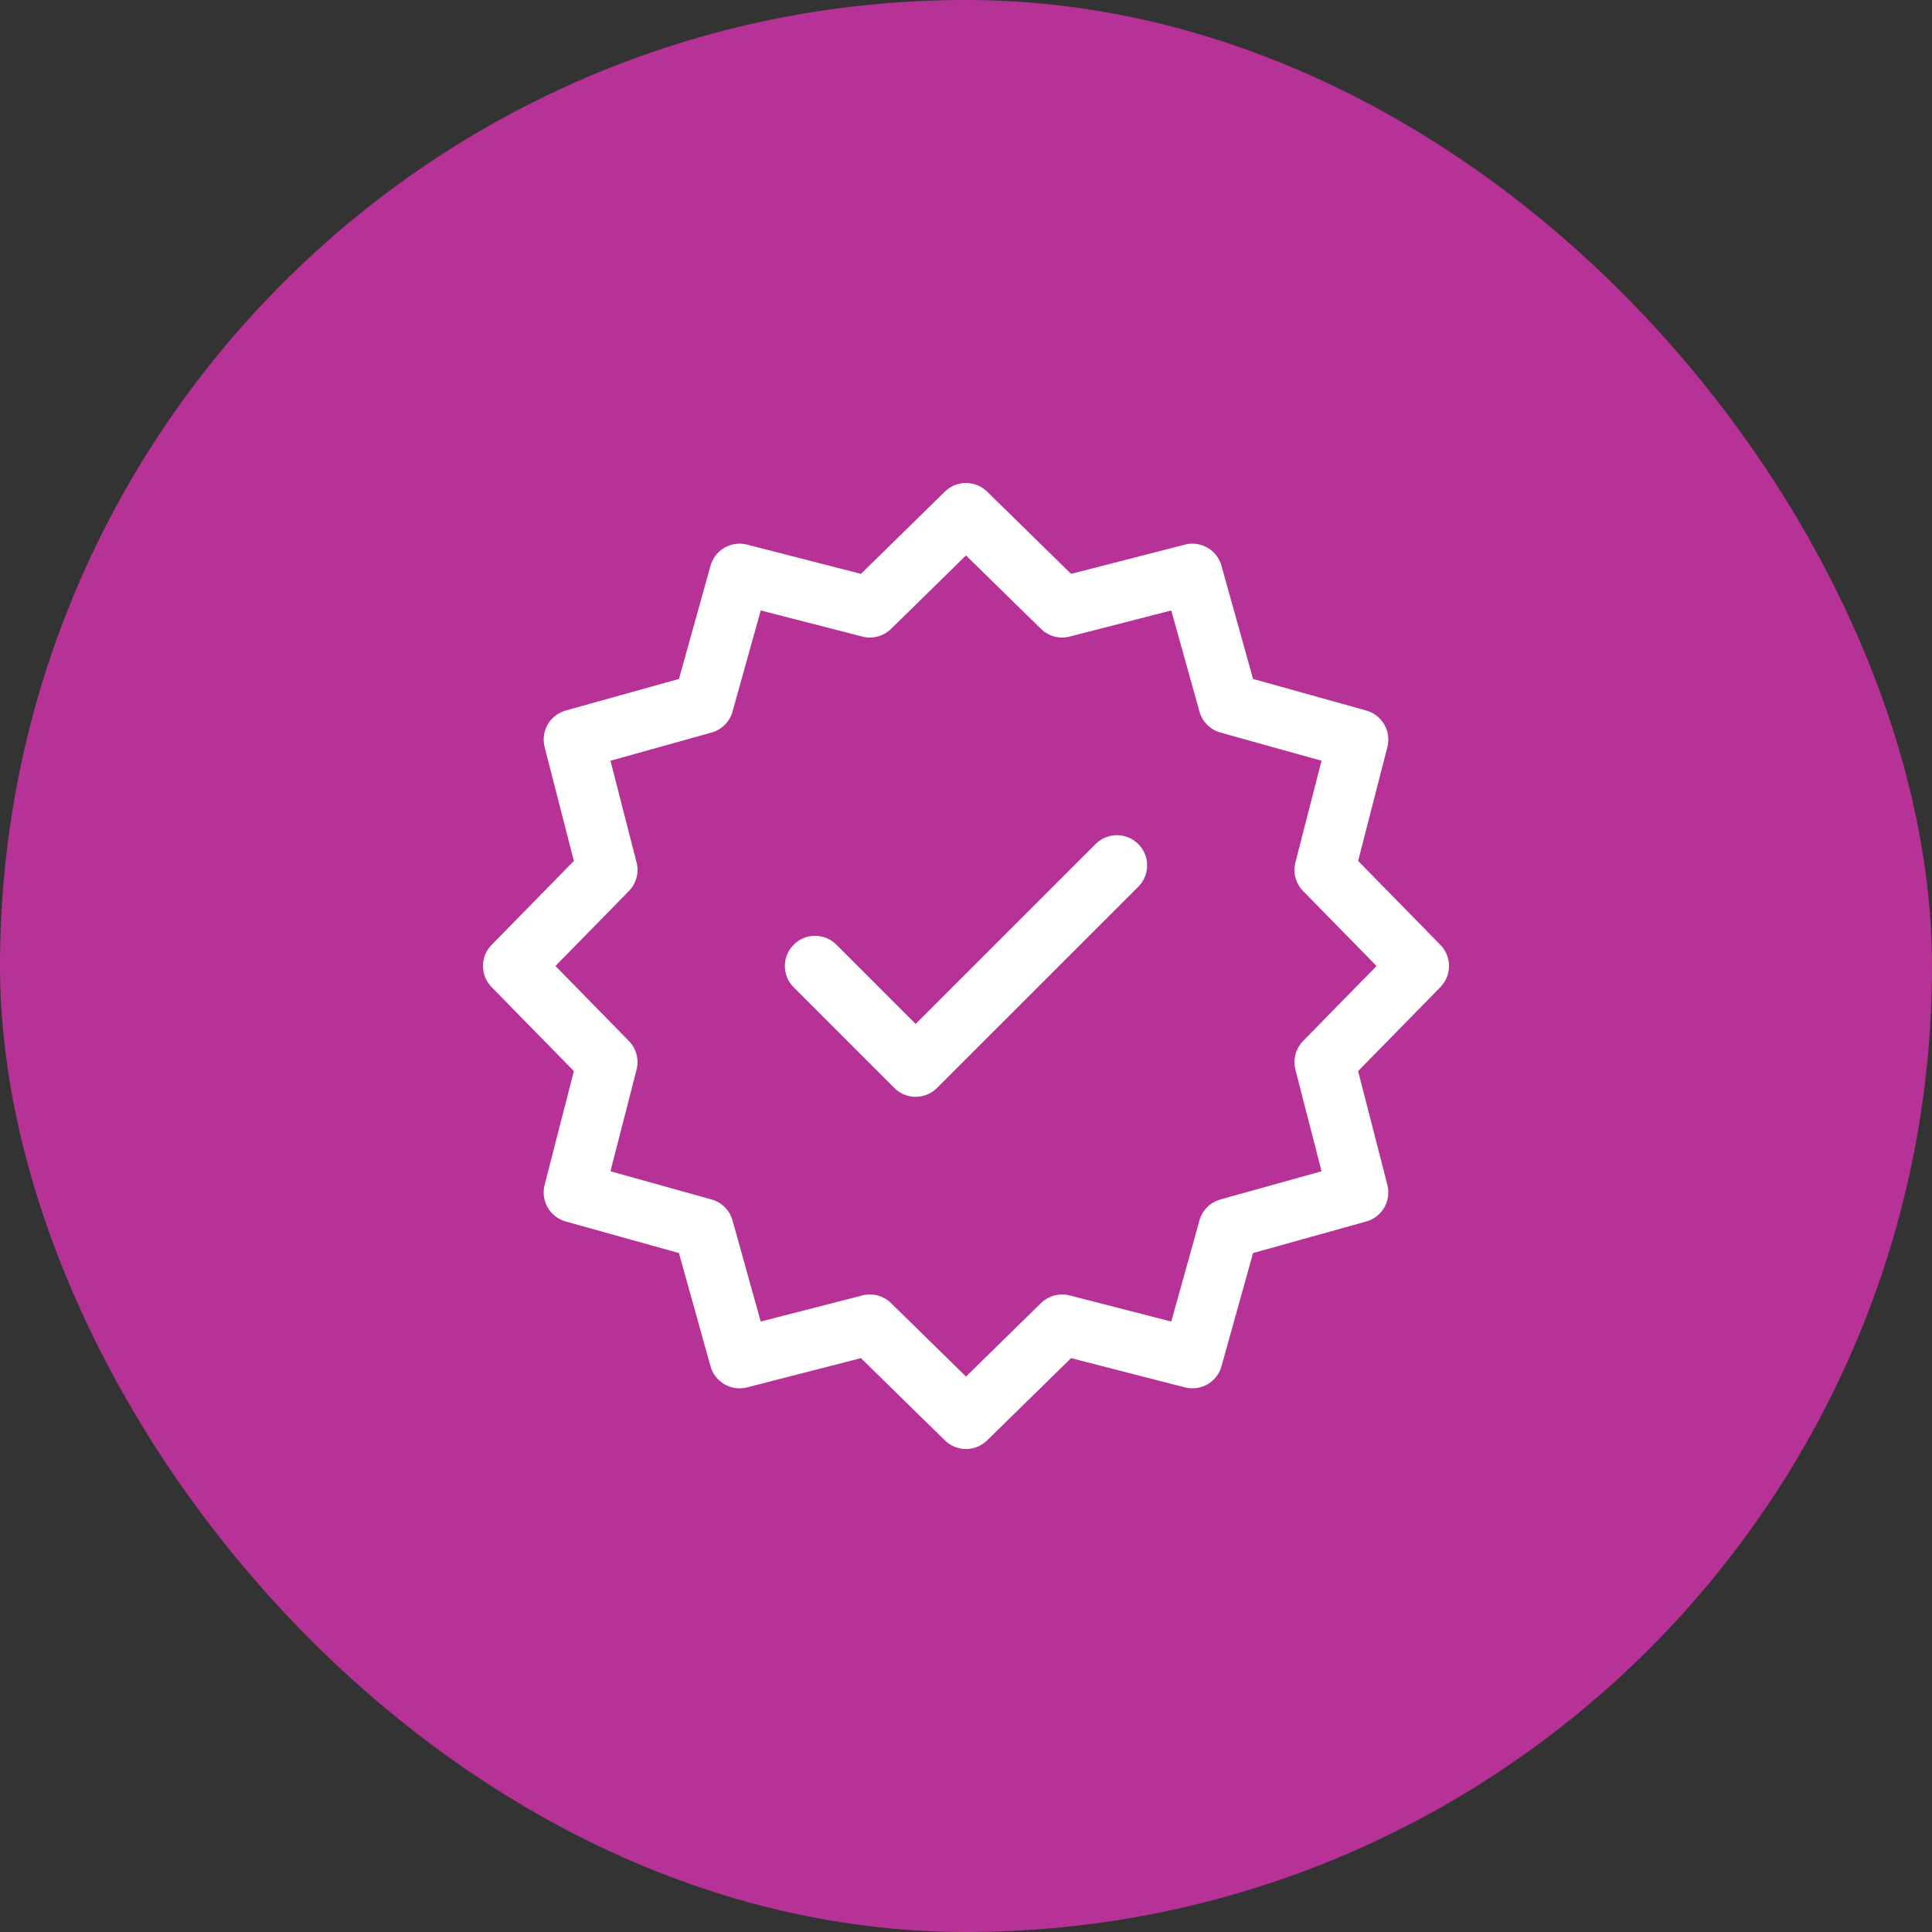
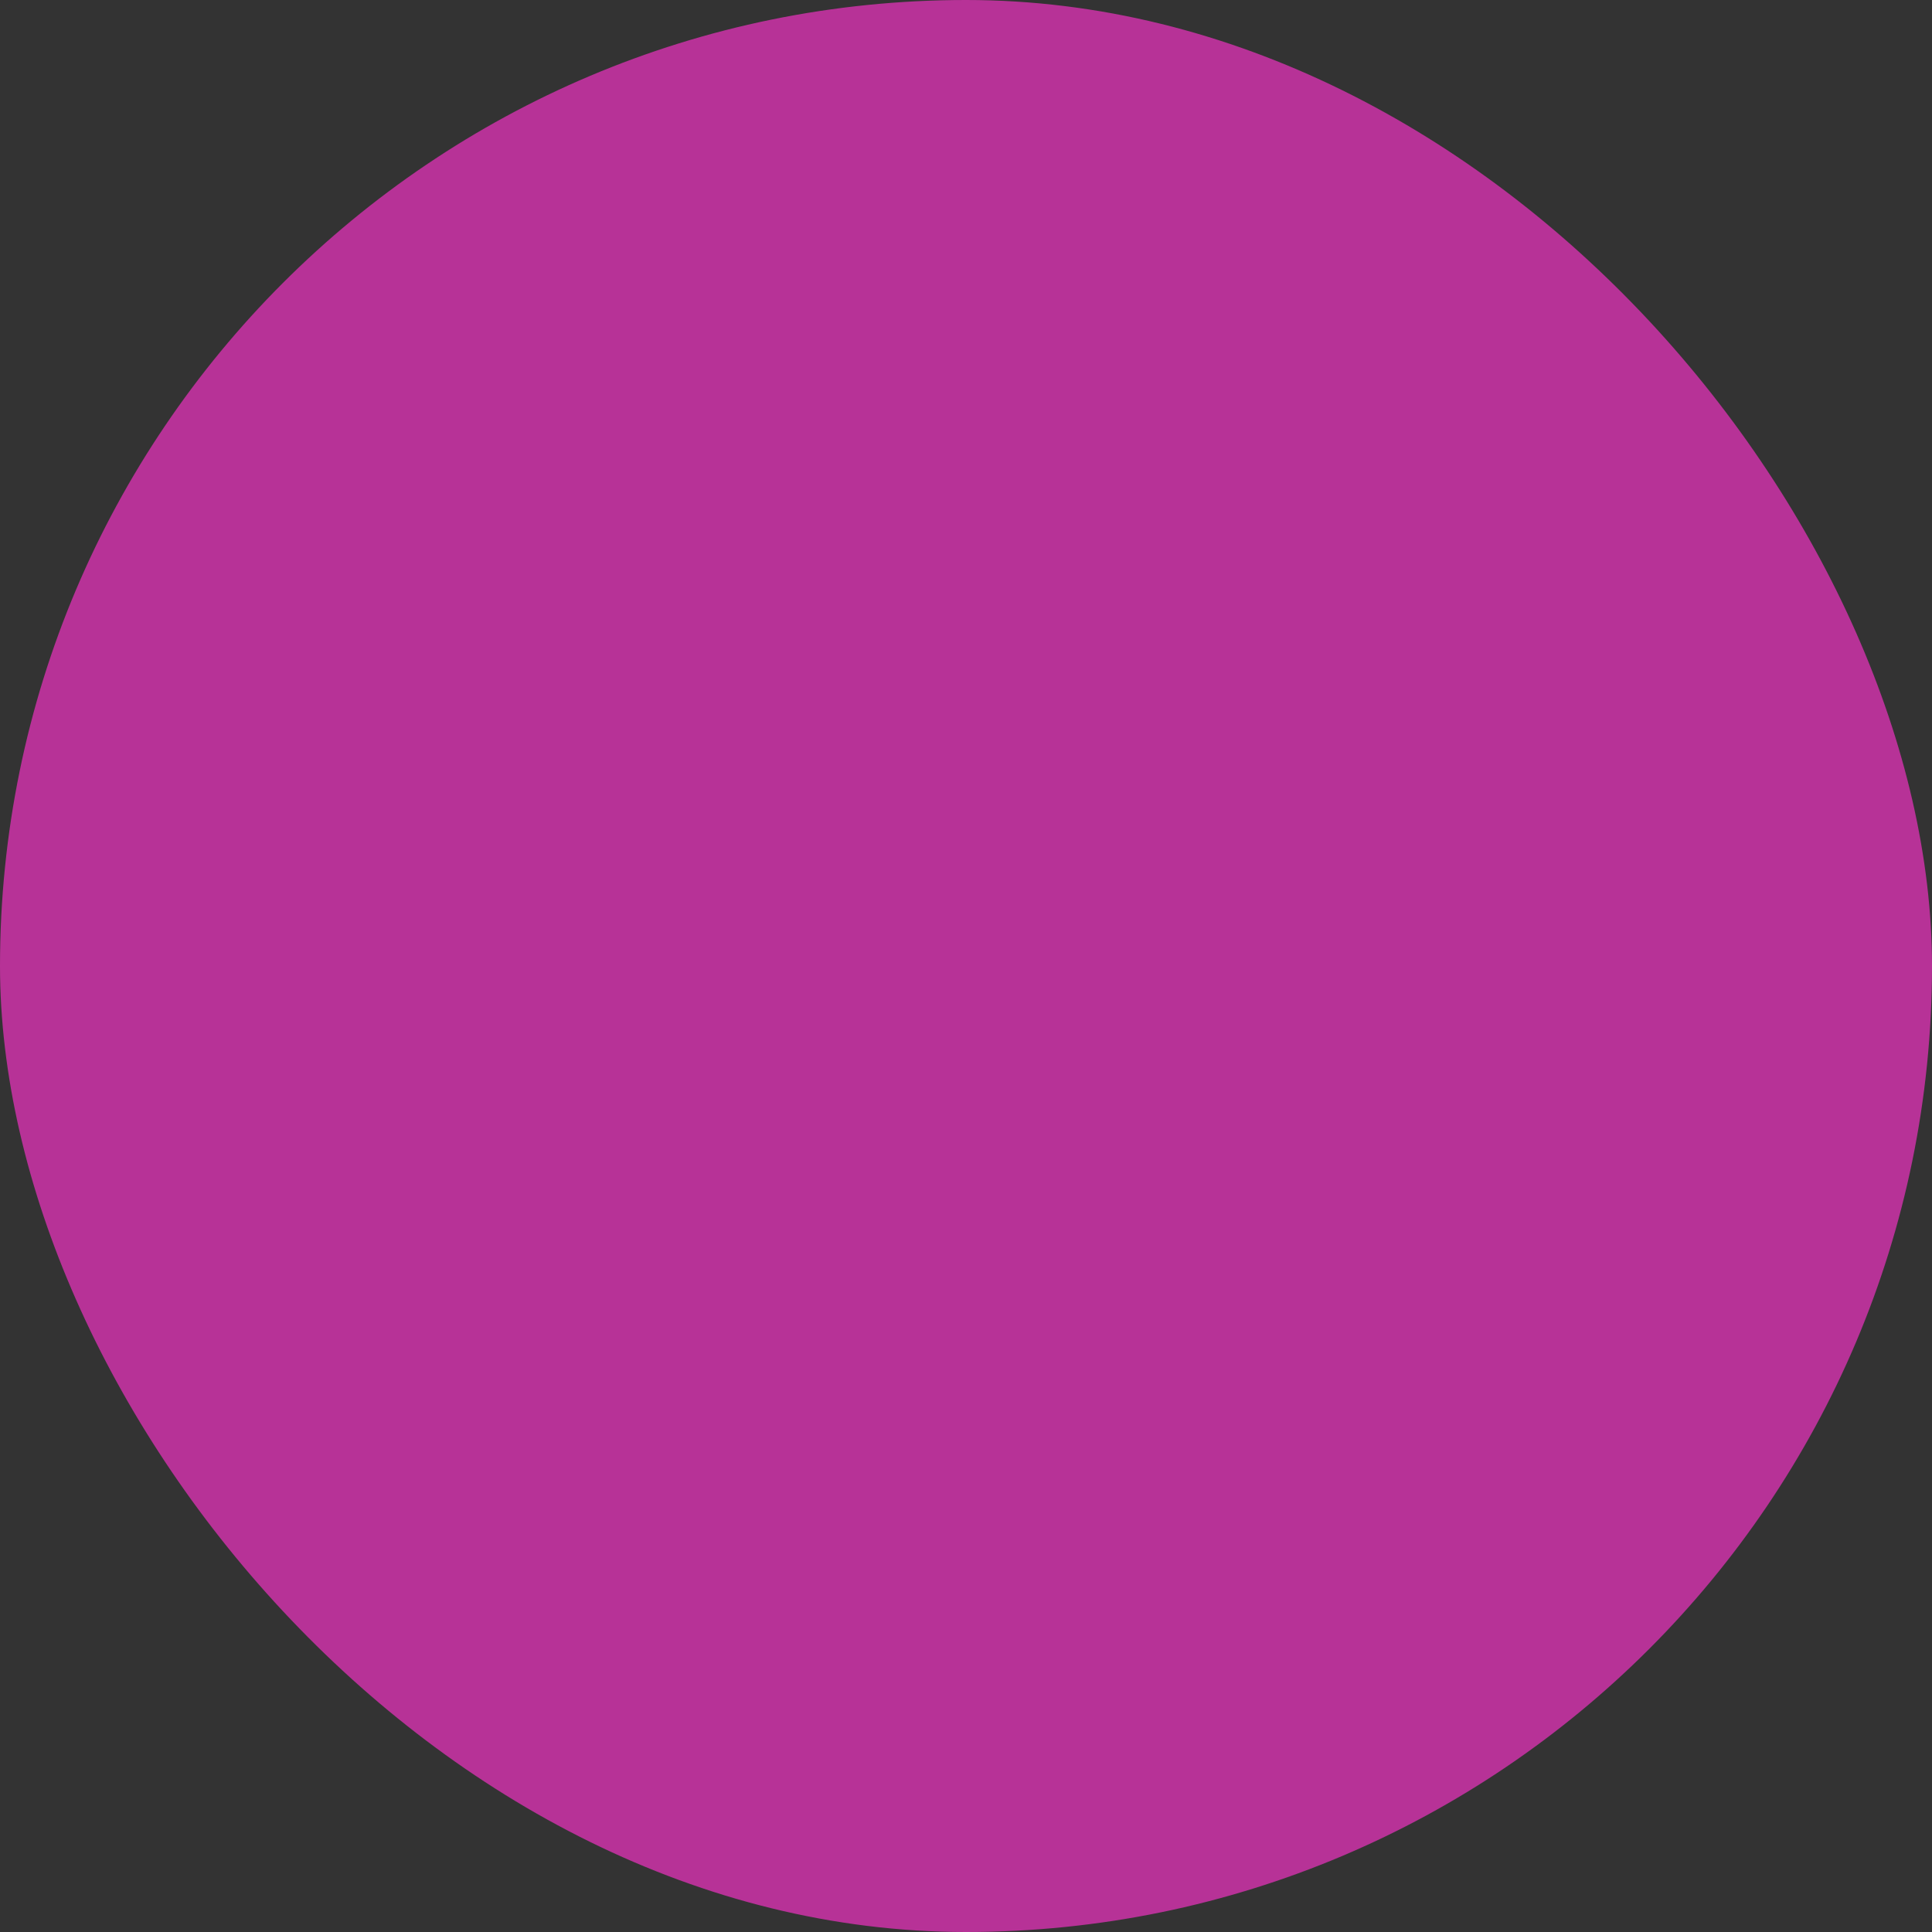
<svg xmlns="http://www.w3.org/2000/svg" width="64" height="64" viewBox="0 0 64 64" fill="none">
  <rect x="0" y="0" width="64" height="64" fill="#333333" stroke="none" />
  <rect width="64" height="64" rx="32" fill="#B73297" />
-   <path d="M27 32L30.333 35.333L37 28.667M32 17L35.184 20.119L39.5 19.01L40.697 23.303L44.99 24.5L43.881 28.817L47 32L43.881 35.184L44.99 39.5L40.697 40.697L39.5 44.99L35.184 43.881L32 47L28.817 43.881L24.5 44.99L23.303 40.697L19.01 39.5L20.119 35.184L17 32L20.119 28.817L19.01 24.5L23.303 23.303L24.5 19.01L28.817 20.119L32 17Z" stroke="white" stroke-width="2" stroke-linecap="round" stroke-linejoin="round" />
</svg>